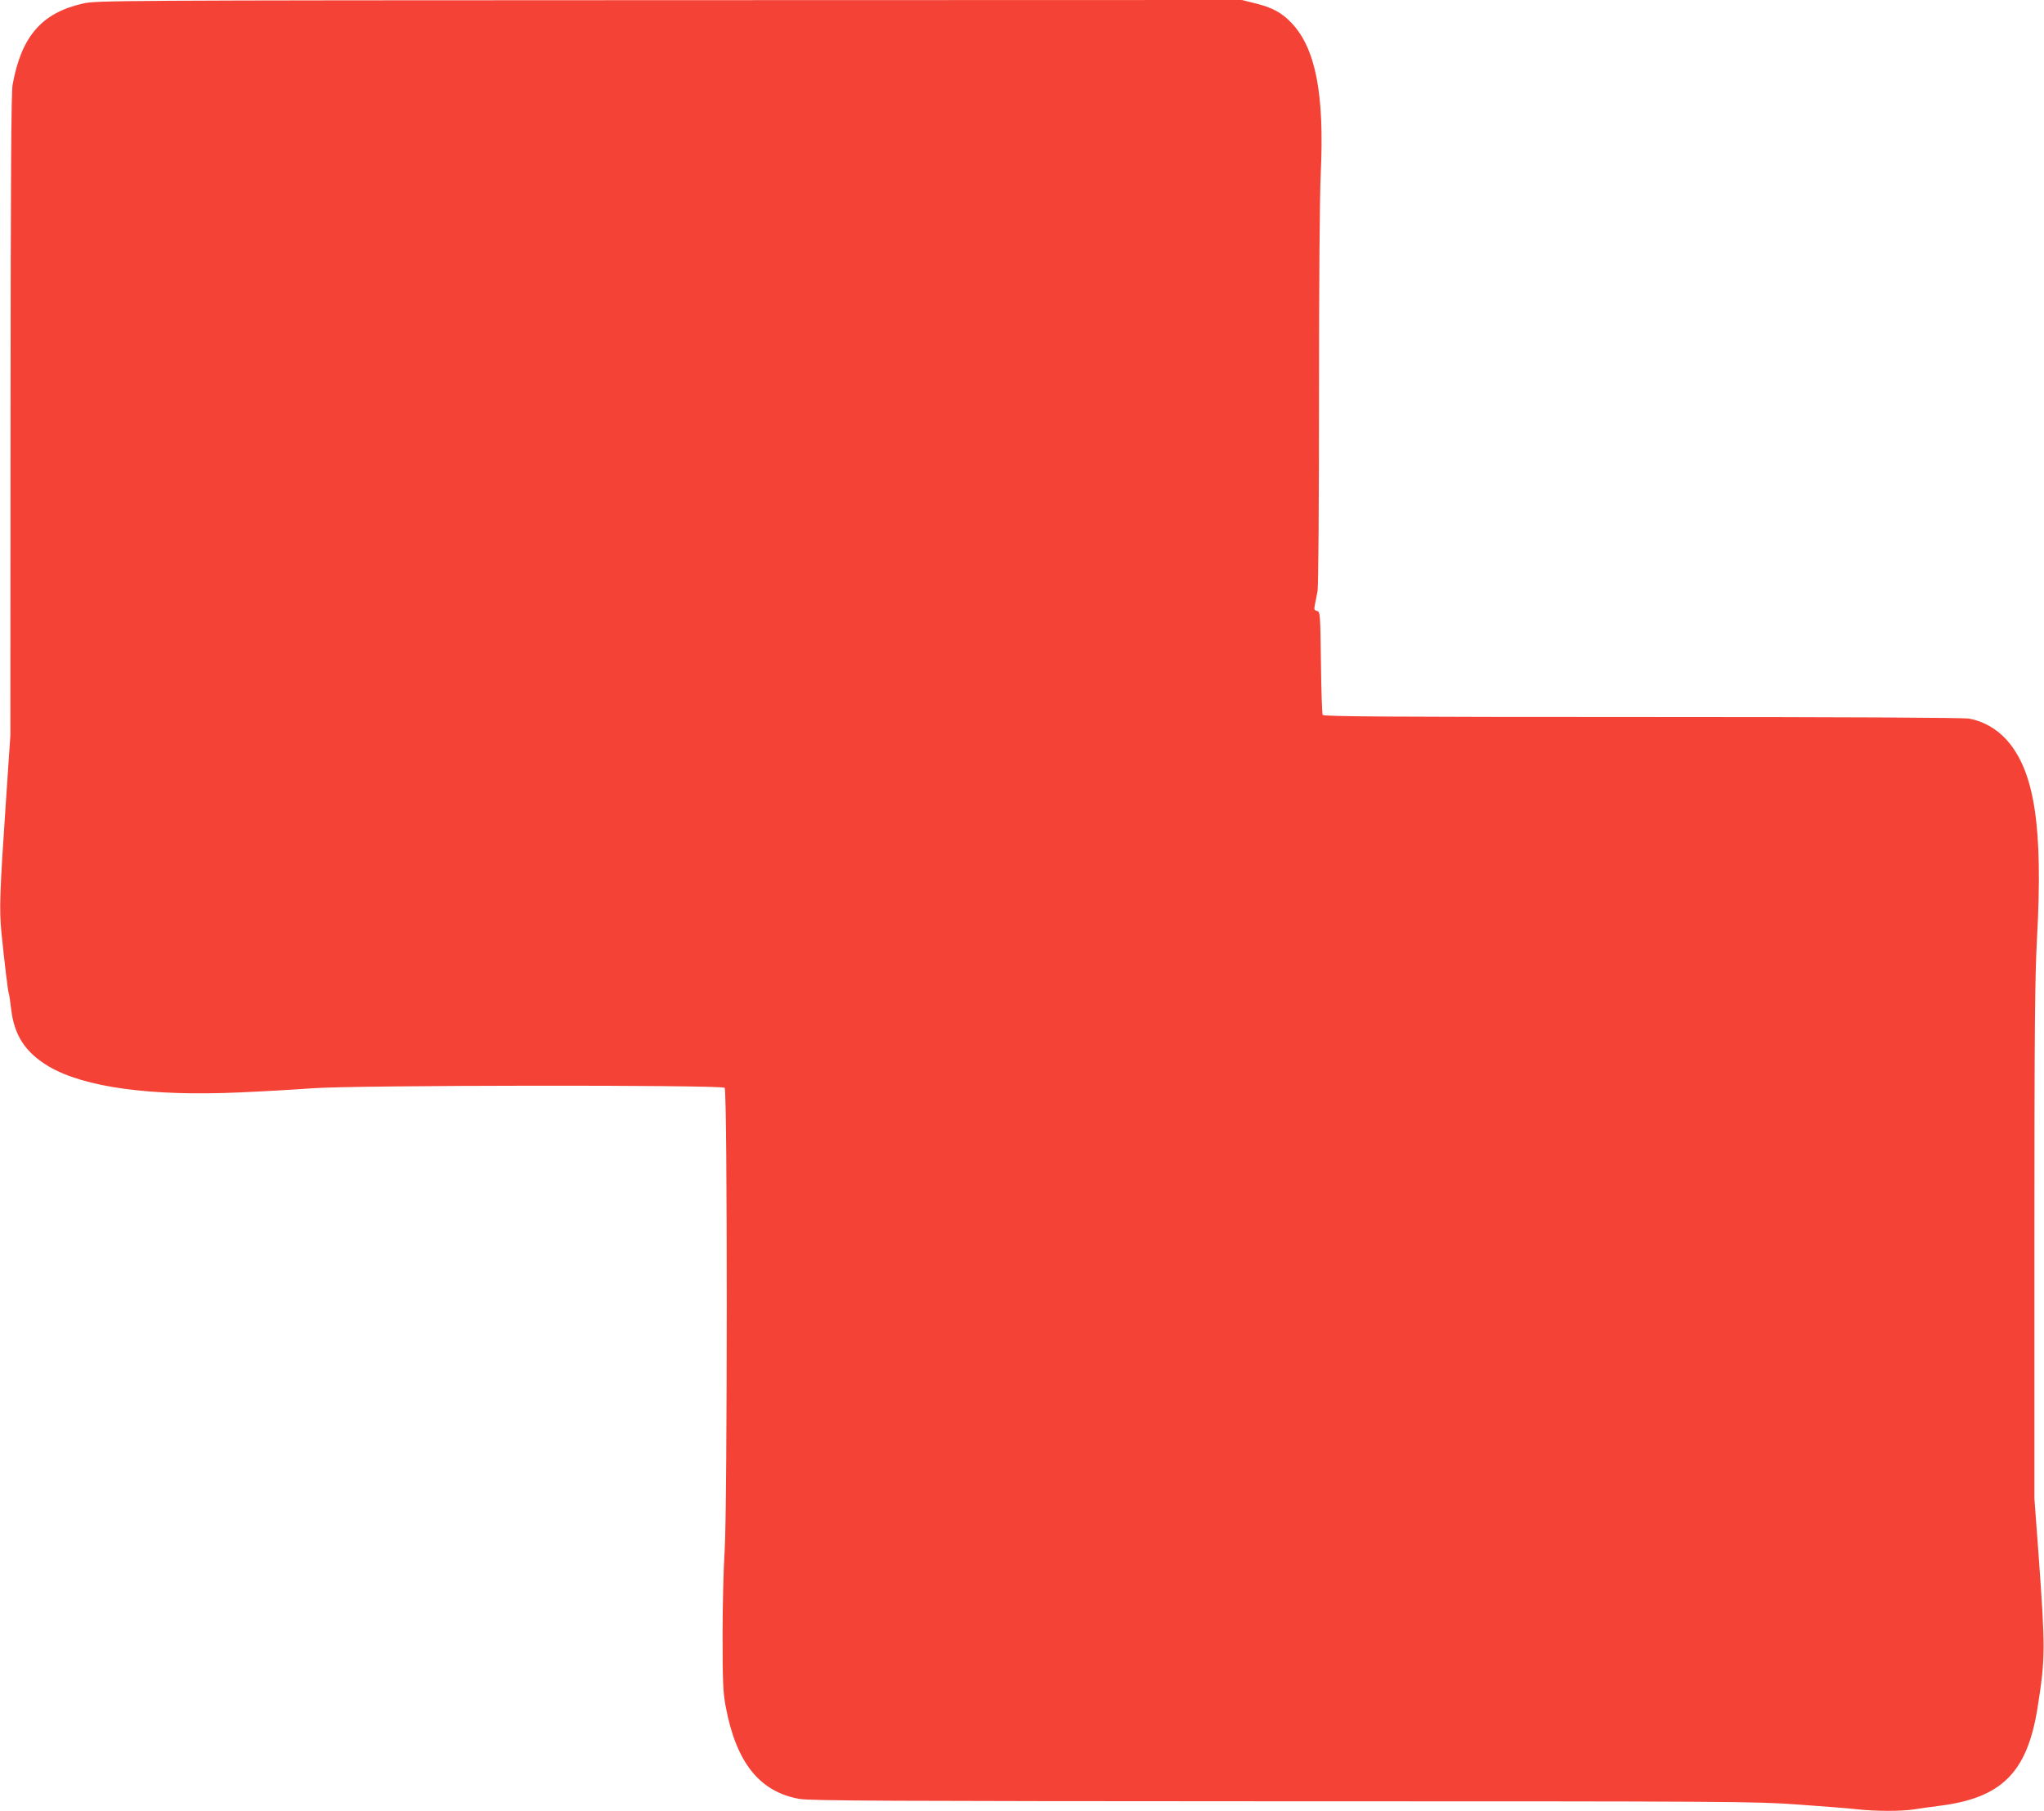
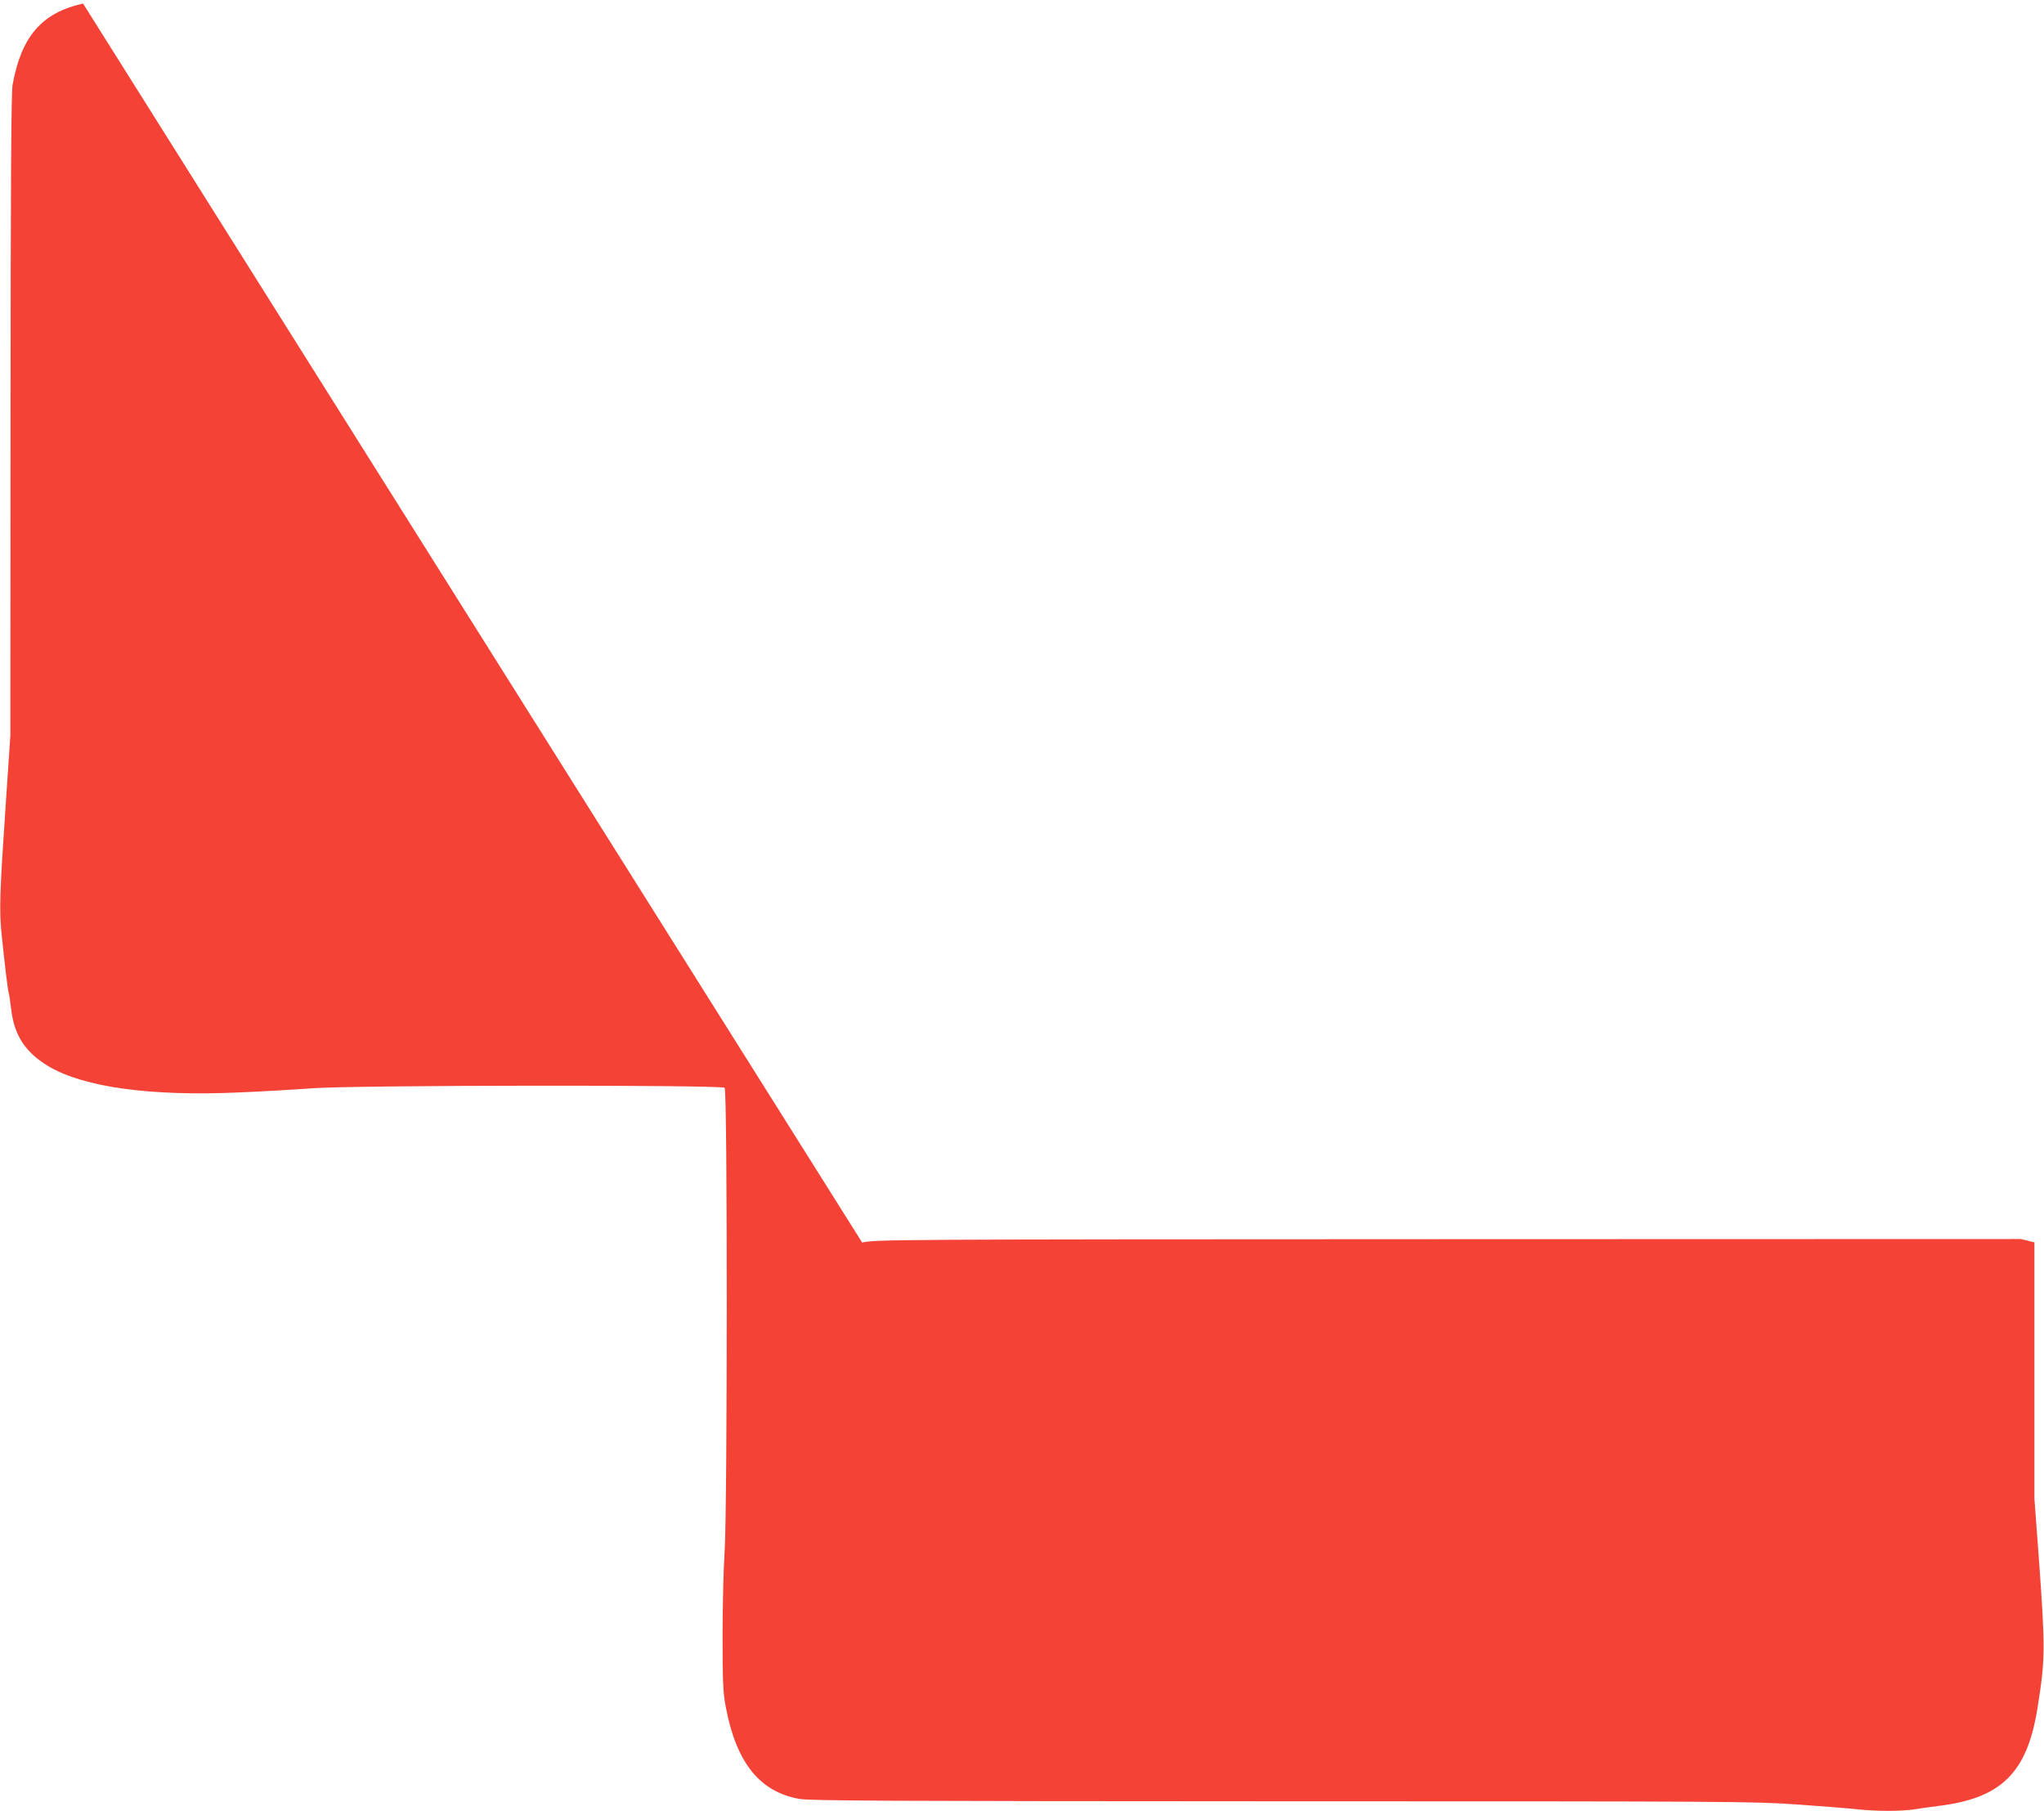
<svg xmlns="http://www.w3.org/2000/svg" version="1.0" width="1280pt" height="1134pt" viewBox="0 0 1280 1134" preserveAspectRatio="xMidYMid meet">
  <g transform="translate(0,1134) scale(0.1,-0.1)" fill="#f44336" stroke="none">
-     <path d="M520 11318 c-258 -58 -386 -205 -441 -508 -9 -48 -12 -574 -13 -2070 l-1 -2005 -28 -415 c-39 -573 -42 -674 -28 -820 19 -187 41 -372 46 -380 2 -4 9 -49 15 -100 19 -164 89 -271 235 -358 222 -131 639 -188 1194 -163 142 6 348 18 457 26 266 20 2563 22 2582 3 18 -18 17 -2640 0 -2899 -7 -101 -13 -339 -13 -529 0 -292 3 -360 19 -444 65 -352 212 -537 462 -581 67 -12 534 -14 3024 -15 2833 0 2956 -1 3225 -20 154 -11 323 -24 375 -30 118 -13 274 -13 354 -1 34 6 104 15 156 22 393 48 554 207 619 611 50 315 50 368 7 963 l-26 350 0 1605 c0 1349 3 1652 16 1900 39 705 -15 1053 -192 1249 -62 68 -145 115 -233 131 -35 6 -753 10 -2047 10 -1583 0 -1994 3 -2001 13 -4 6 -9 154 -11 329 -4 308 -5 316 -24 322 -18 4 -20 10 -14 38 4 18 11 58 17 88 5 32 9 543 9 1220 0 704 4 1257 11 1398 23 493 -32 778 -182 937 -61 65 -121 98 -228 124 l-84 21 -3586 -1 c-3493 -1 -3588 -2 -3671 -21z" />
+     <path d="M520 11318 c-258 -58 -386 -205 -441 -508 -9 -48 -12 -574 -13 -2070 l-1 -2005 -28 -415 c-39 -573 -42 -674 -28 -820 19 -187 41 -372 46 -380 2 -4 9 -49 15 -100 19 -164 89 -271 235 -358 222 -131 639 -188 1194 -163 142 6 348 18 457 26 266 20 2563 22 2582 3 18 -18 17 -2640 0 -2899 -7 -101 -13 -339 -13 -529 0 -292 3 -360 19 -444 65 -352 212 -537 462 -581 67 -12 534 -14 3024 -15 2833 0 2956 -1 3225 -20 154 -11 323 -24 375 -30 118 -13 274 -13 354 -1 34 6 104 15 156 22 393 48 554 207 619 611 50 315 50 368 7 963 l-26 350 0 1605 l-84 21 -3586 -1 c-3493 -1 -3588 -2 -3671 -21z" />
  </g>
</svg>